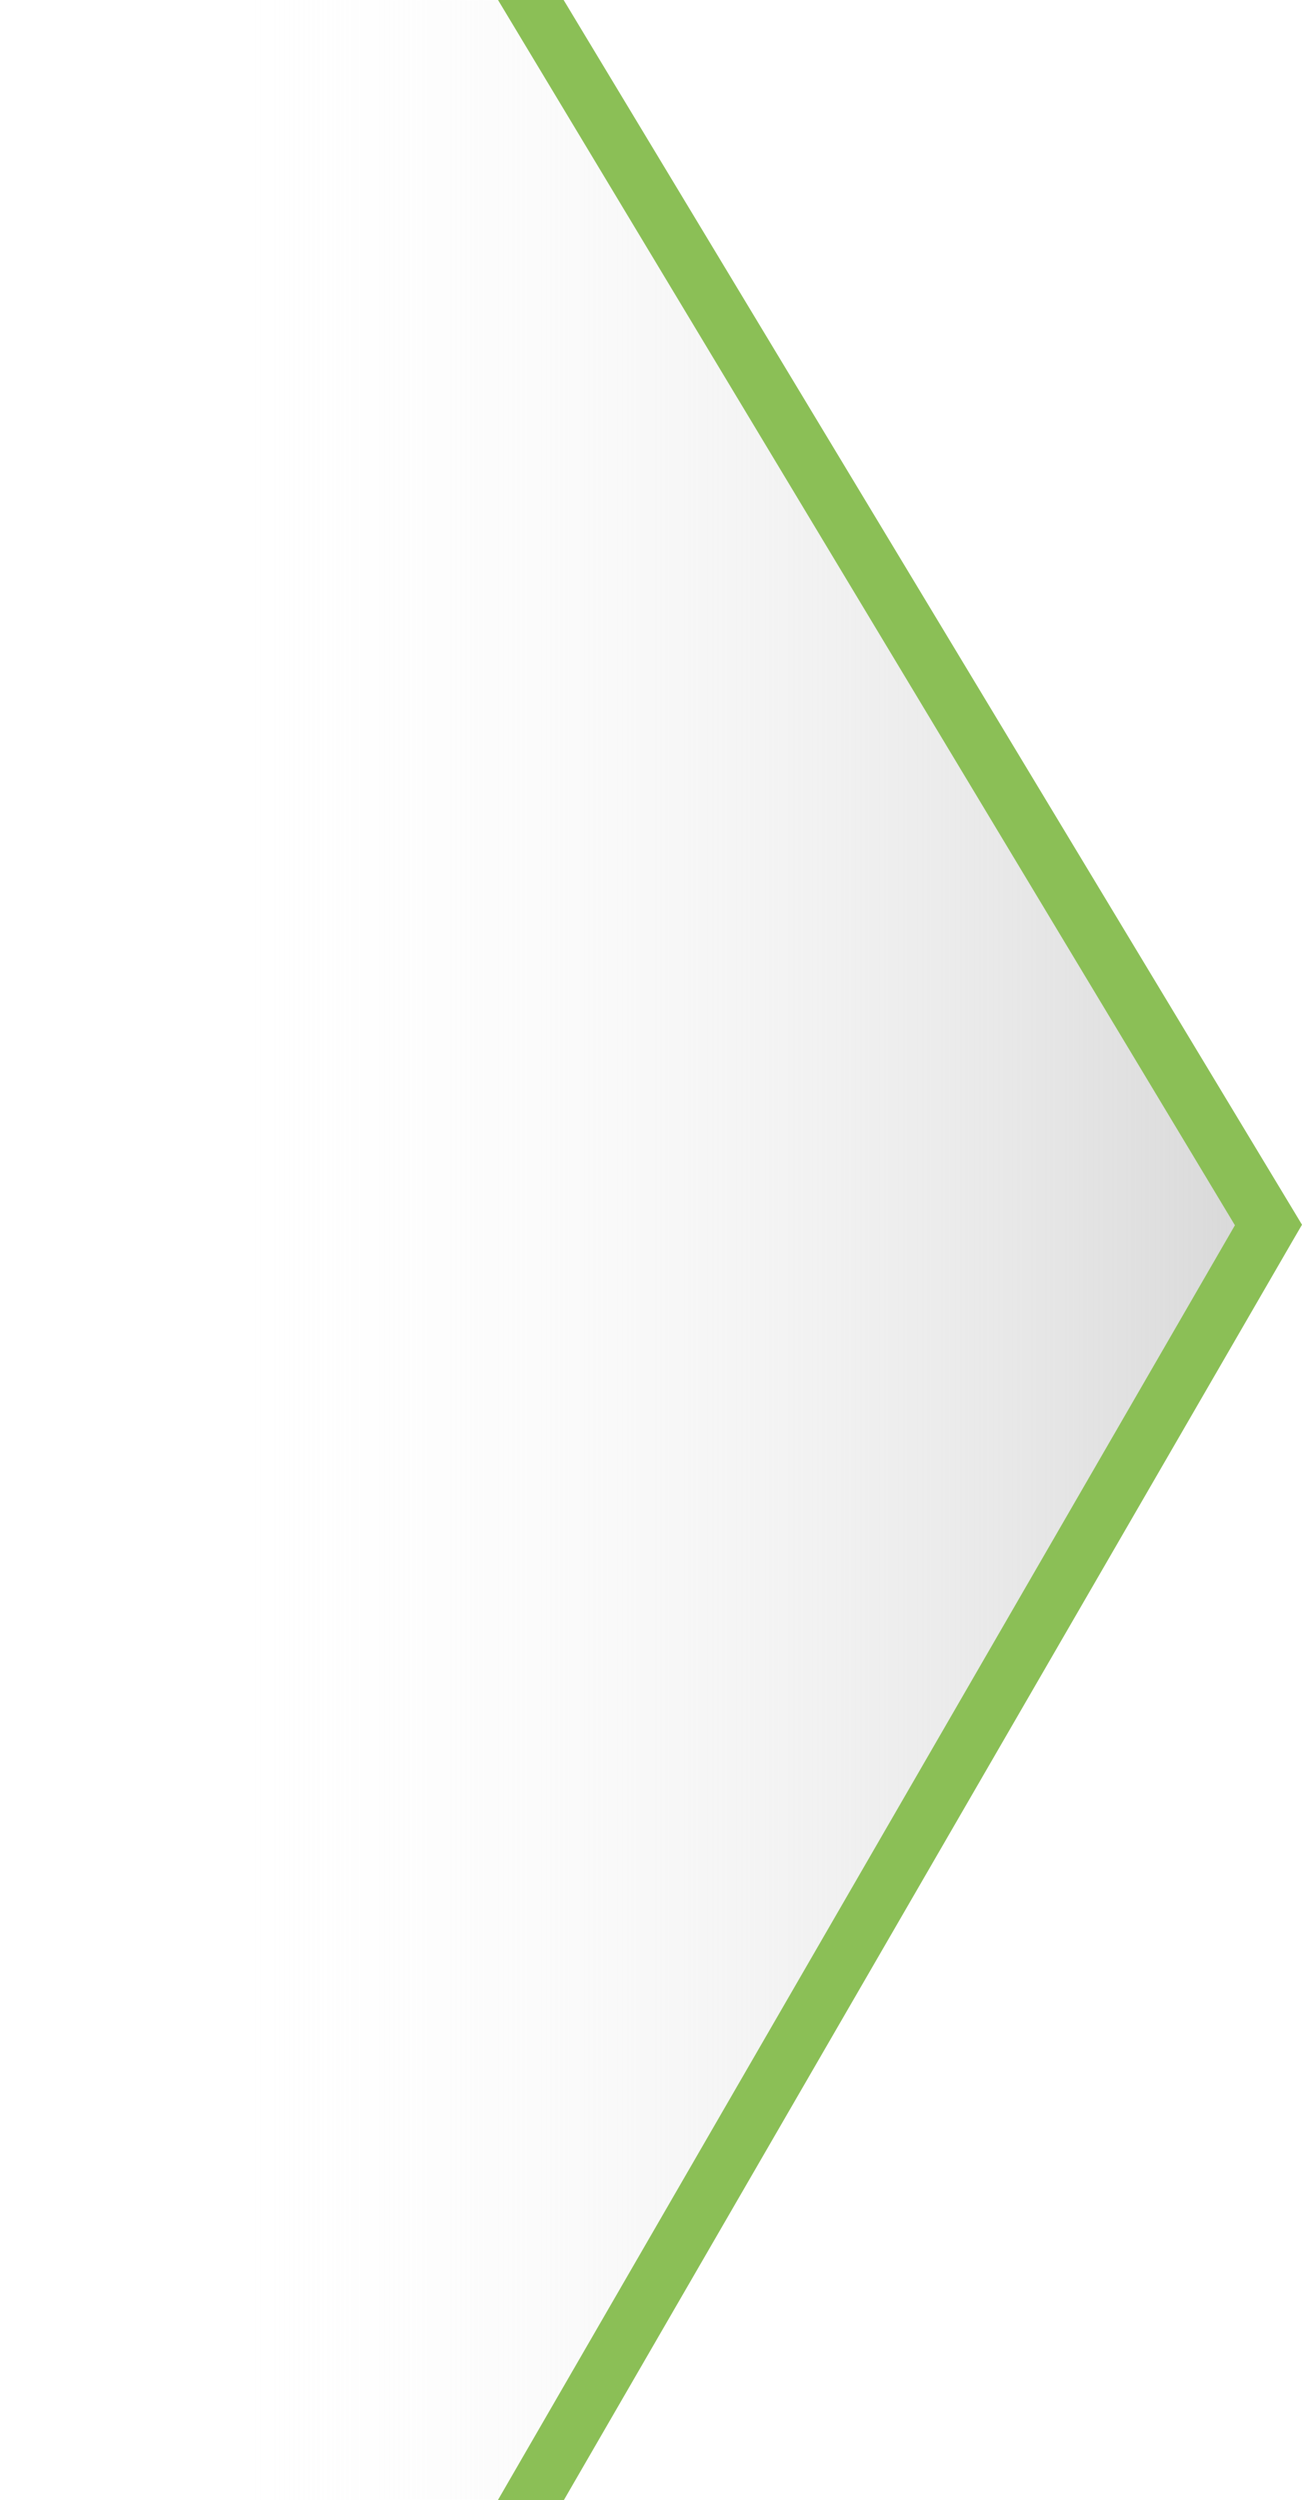
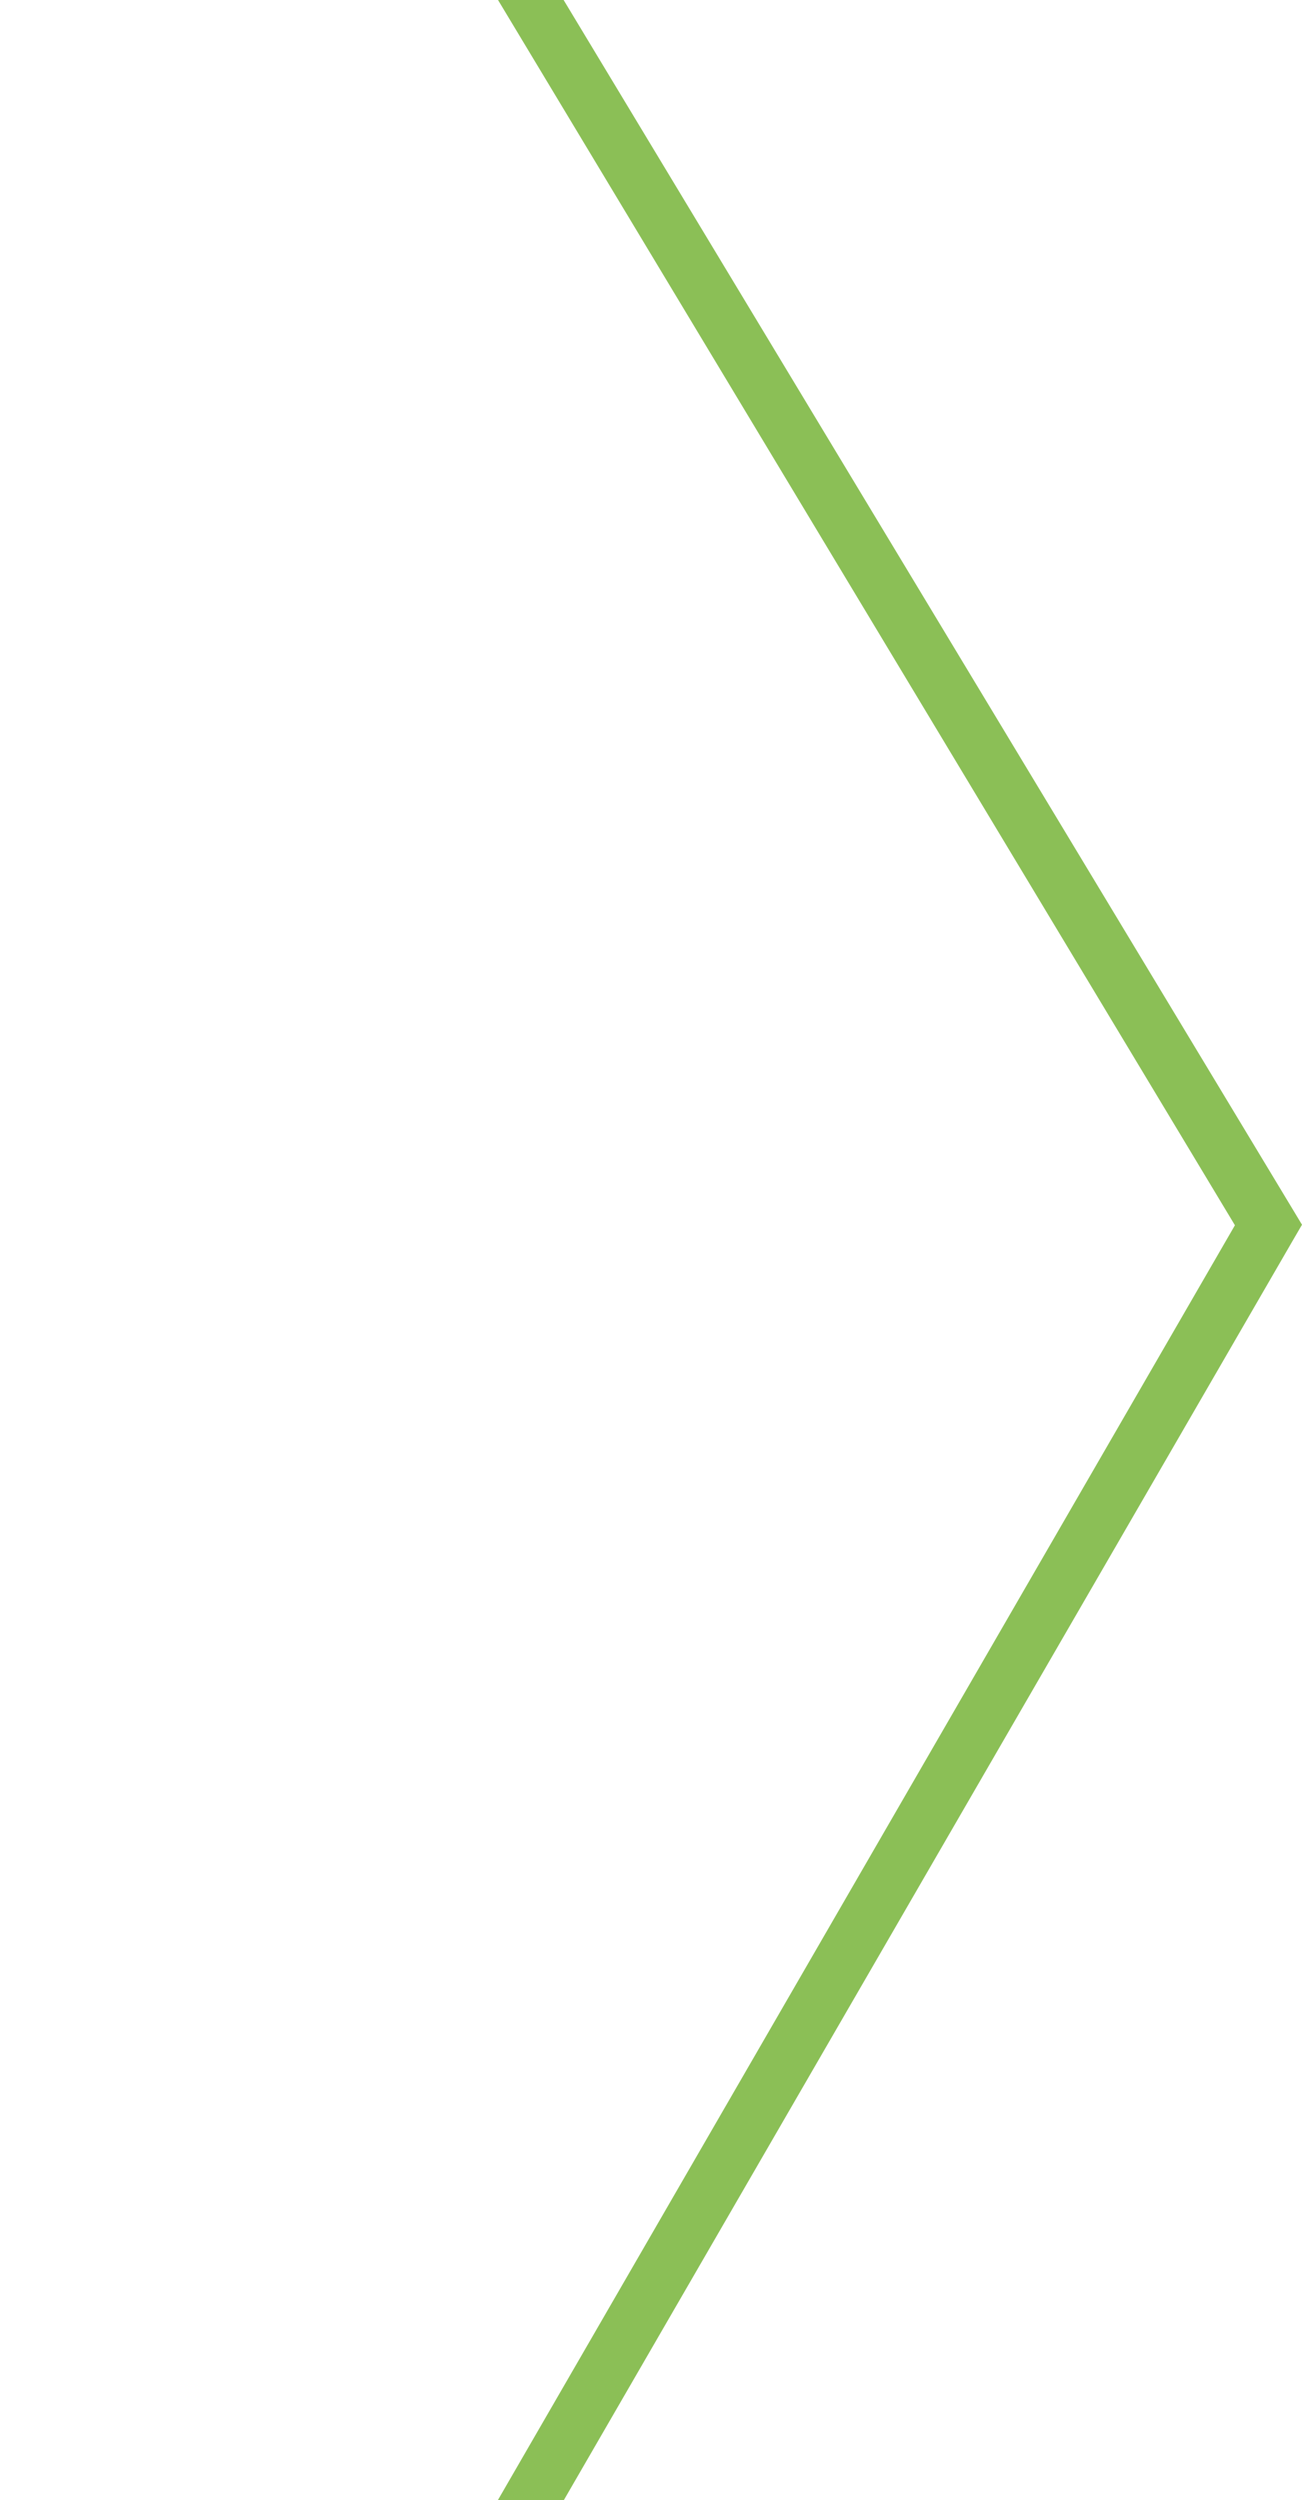
<svg xmlns="http://www.w3.org/2000/svg" width="67.745" height="130.055" viewBox="0 0 67.745 130.055">
  <defs>
    <linearGradient id="a" x1="0.157" y1="0.5" x2="1.117" y2="0.5" gradientUnits="objectBoundingBox">
      <stop offset="0" stop-color="#fff" stop-opacity="0" />
      <stop offset="1" stop-color="#cbcbcb" />
    </linearGradient>
  </defs>
  <g transform="translate(-444 -2845)">
-     <path d="M230,0h29.366L296,63.765,259.366,130H230Z" transform="translate(214 2845.016)" fill="url(#a)" />
    <path d="M-12208.666,2951.748h-3.432l38.353-66.32-38.342-63.735h3.413l38.419,63.707-.449.77Z" transform="translate(12682 23.307)" fill="#8bbf56" />
  </g>
</svg>